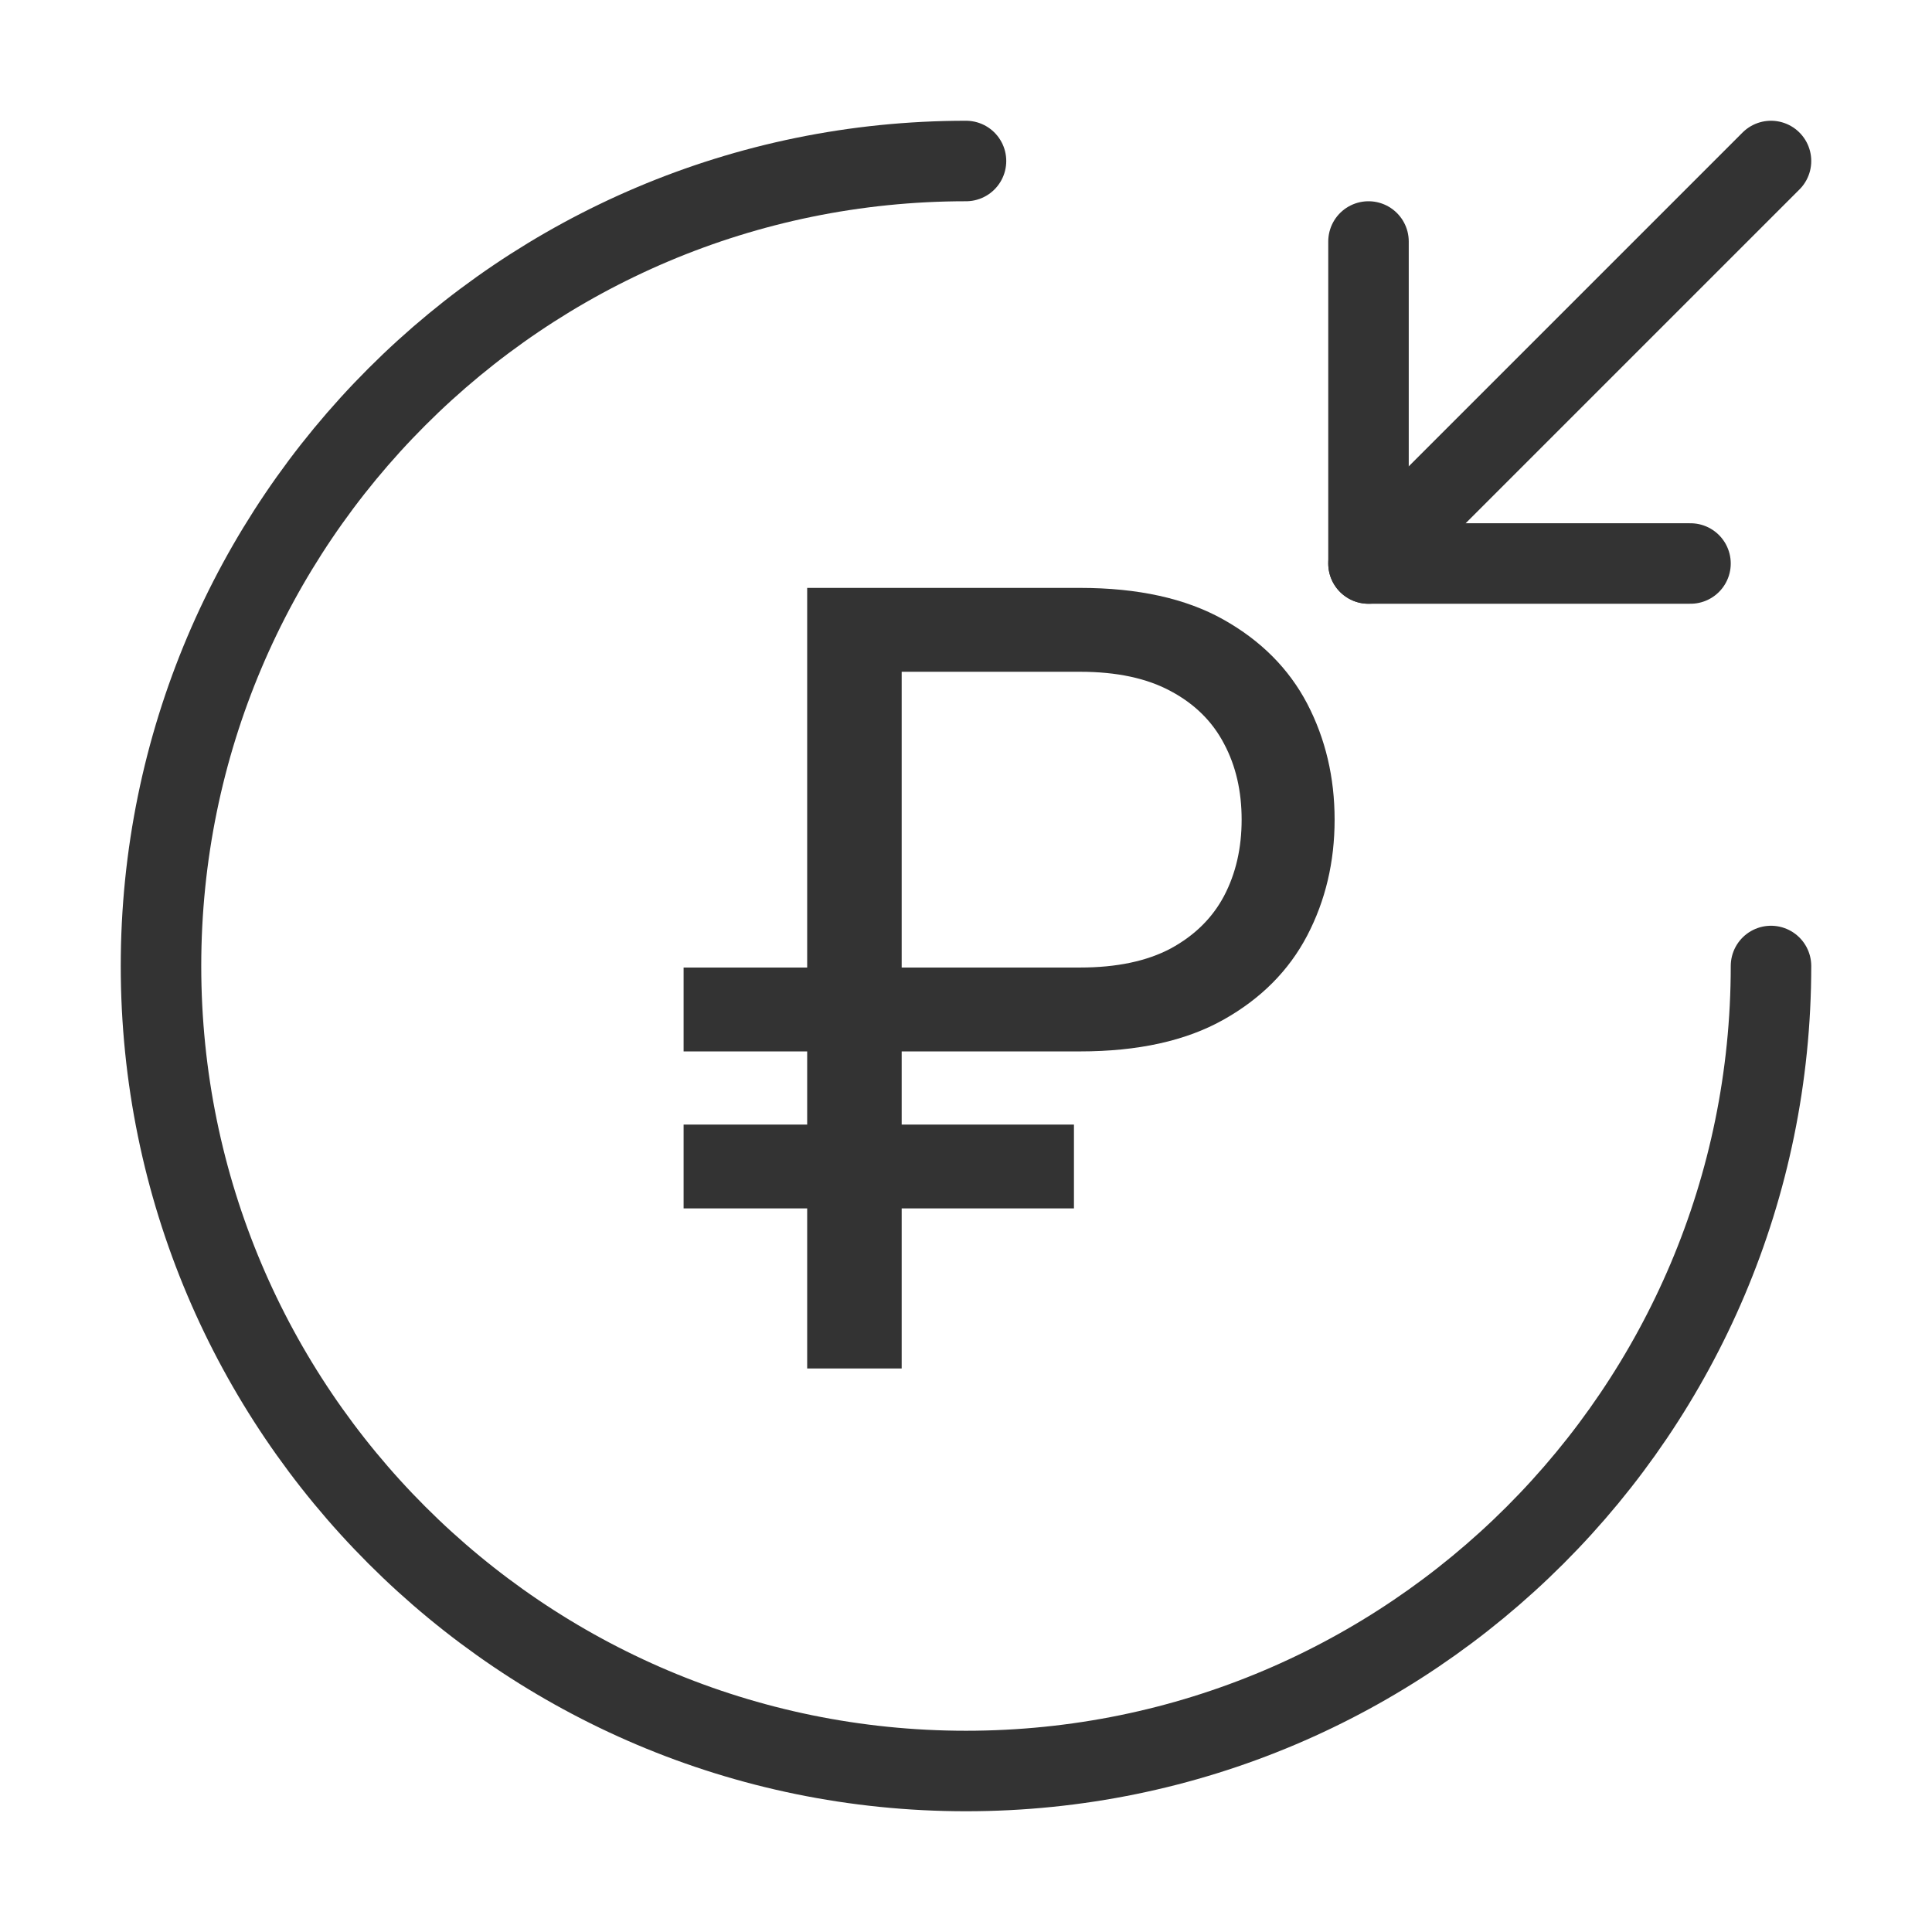
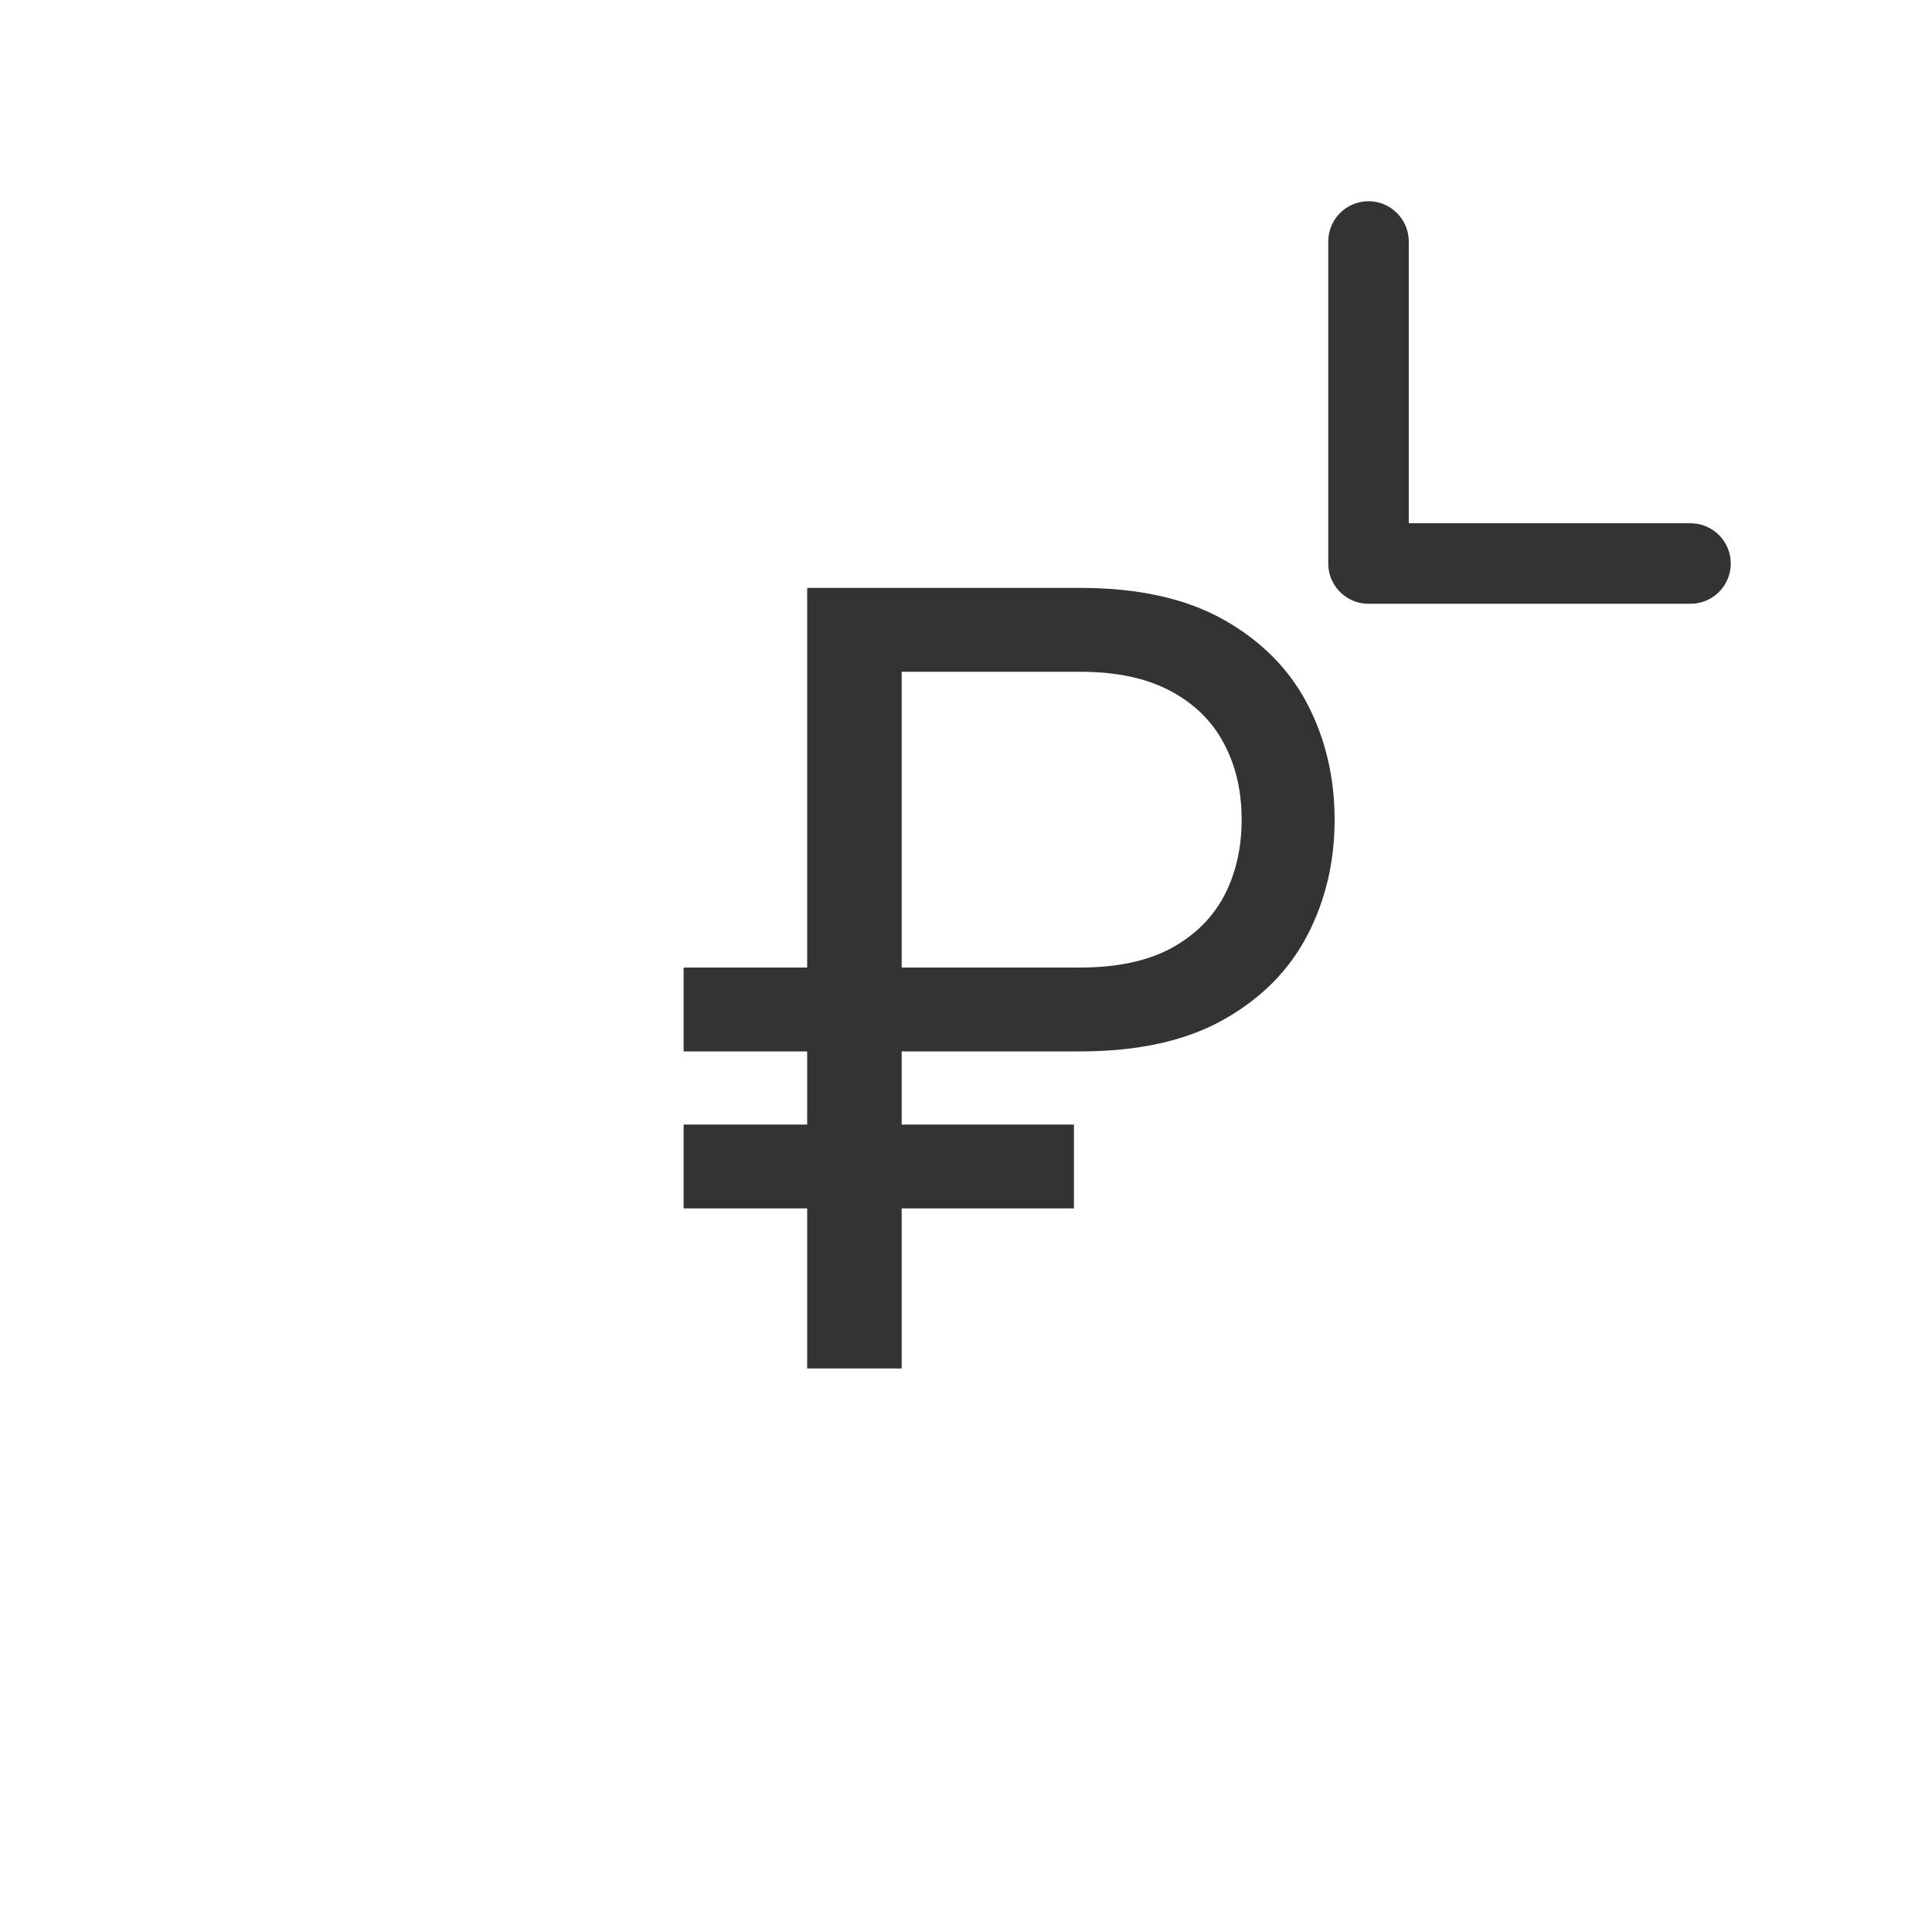
<svg xmlns="http://www.w3.org/2000/svg" width="24" height="24" viewBox="0 0 24 24" fill="none">
-   <path d="M22 12C22 17.52 17.52 22 12 22C6.48 22 2 17.52 2 12C2 6.48 6.48 2 12 2" stroke="#333333" stroke-linecap="round" stroke-linejoin="round" />
  <path d="M17 3V7H21" stroke="#333333" stroke-linecap="round" stroke-linejoin="round" />
-   <path d="M22 2L17 7" stroke="#333333" stroke-linecap="round" stroke-linejoin="round" />
  <path d="M13.417 13.061H8.492V12.019H13.417C13.871 12.019 14.247 11.94 14.544 11.782C14.84 11.621 15.061 11.403 15.206 11.129C15.352 10.851 15.424 10.535 15.424 10.182C15.424 9.828 15.352 9.514 15.206 9.24C15.061 8.962 14.84 8.744 14.544 8.586C14.247 8.425 13.871 8.345 13.417 8.345H11.201V17H10.027V7.303H13.417C14.136 7.303 14.73 7.434 15.197 7.696C15.664 7.958 16.011 8.307 16.239 8.742C16.466 9.178 16.579 9.658 16.579 10.182C16.579 10.706 16.466 11.186 16.239 11.621C16.011 12.057 15.664 12.406 15.197 12.668C14.73 12.93 14.136 13.061 13.417 13.061ZM13.341 13.97V15.011H8.492V13.97H13.341Z" fill="#333333" />
</svg>